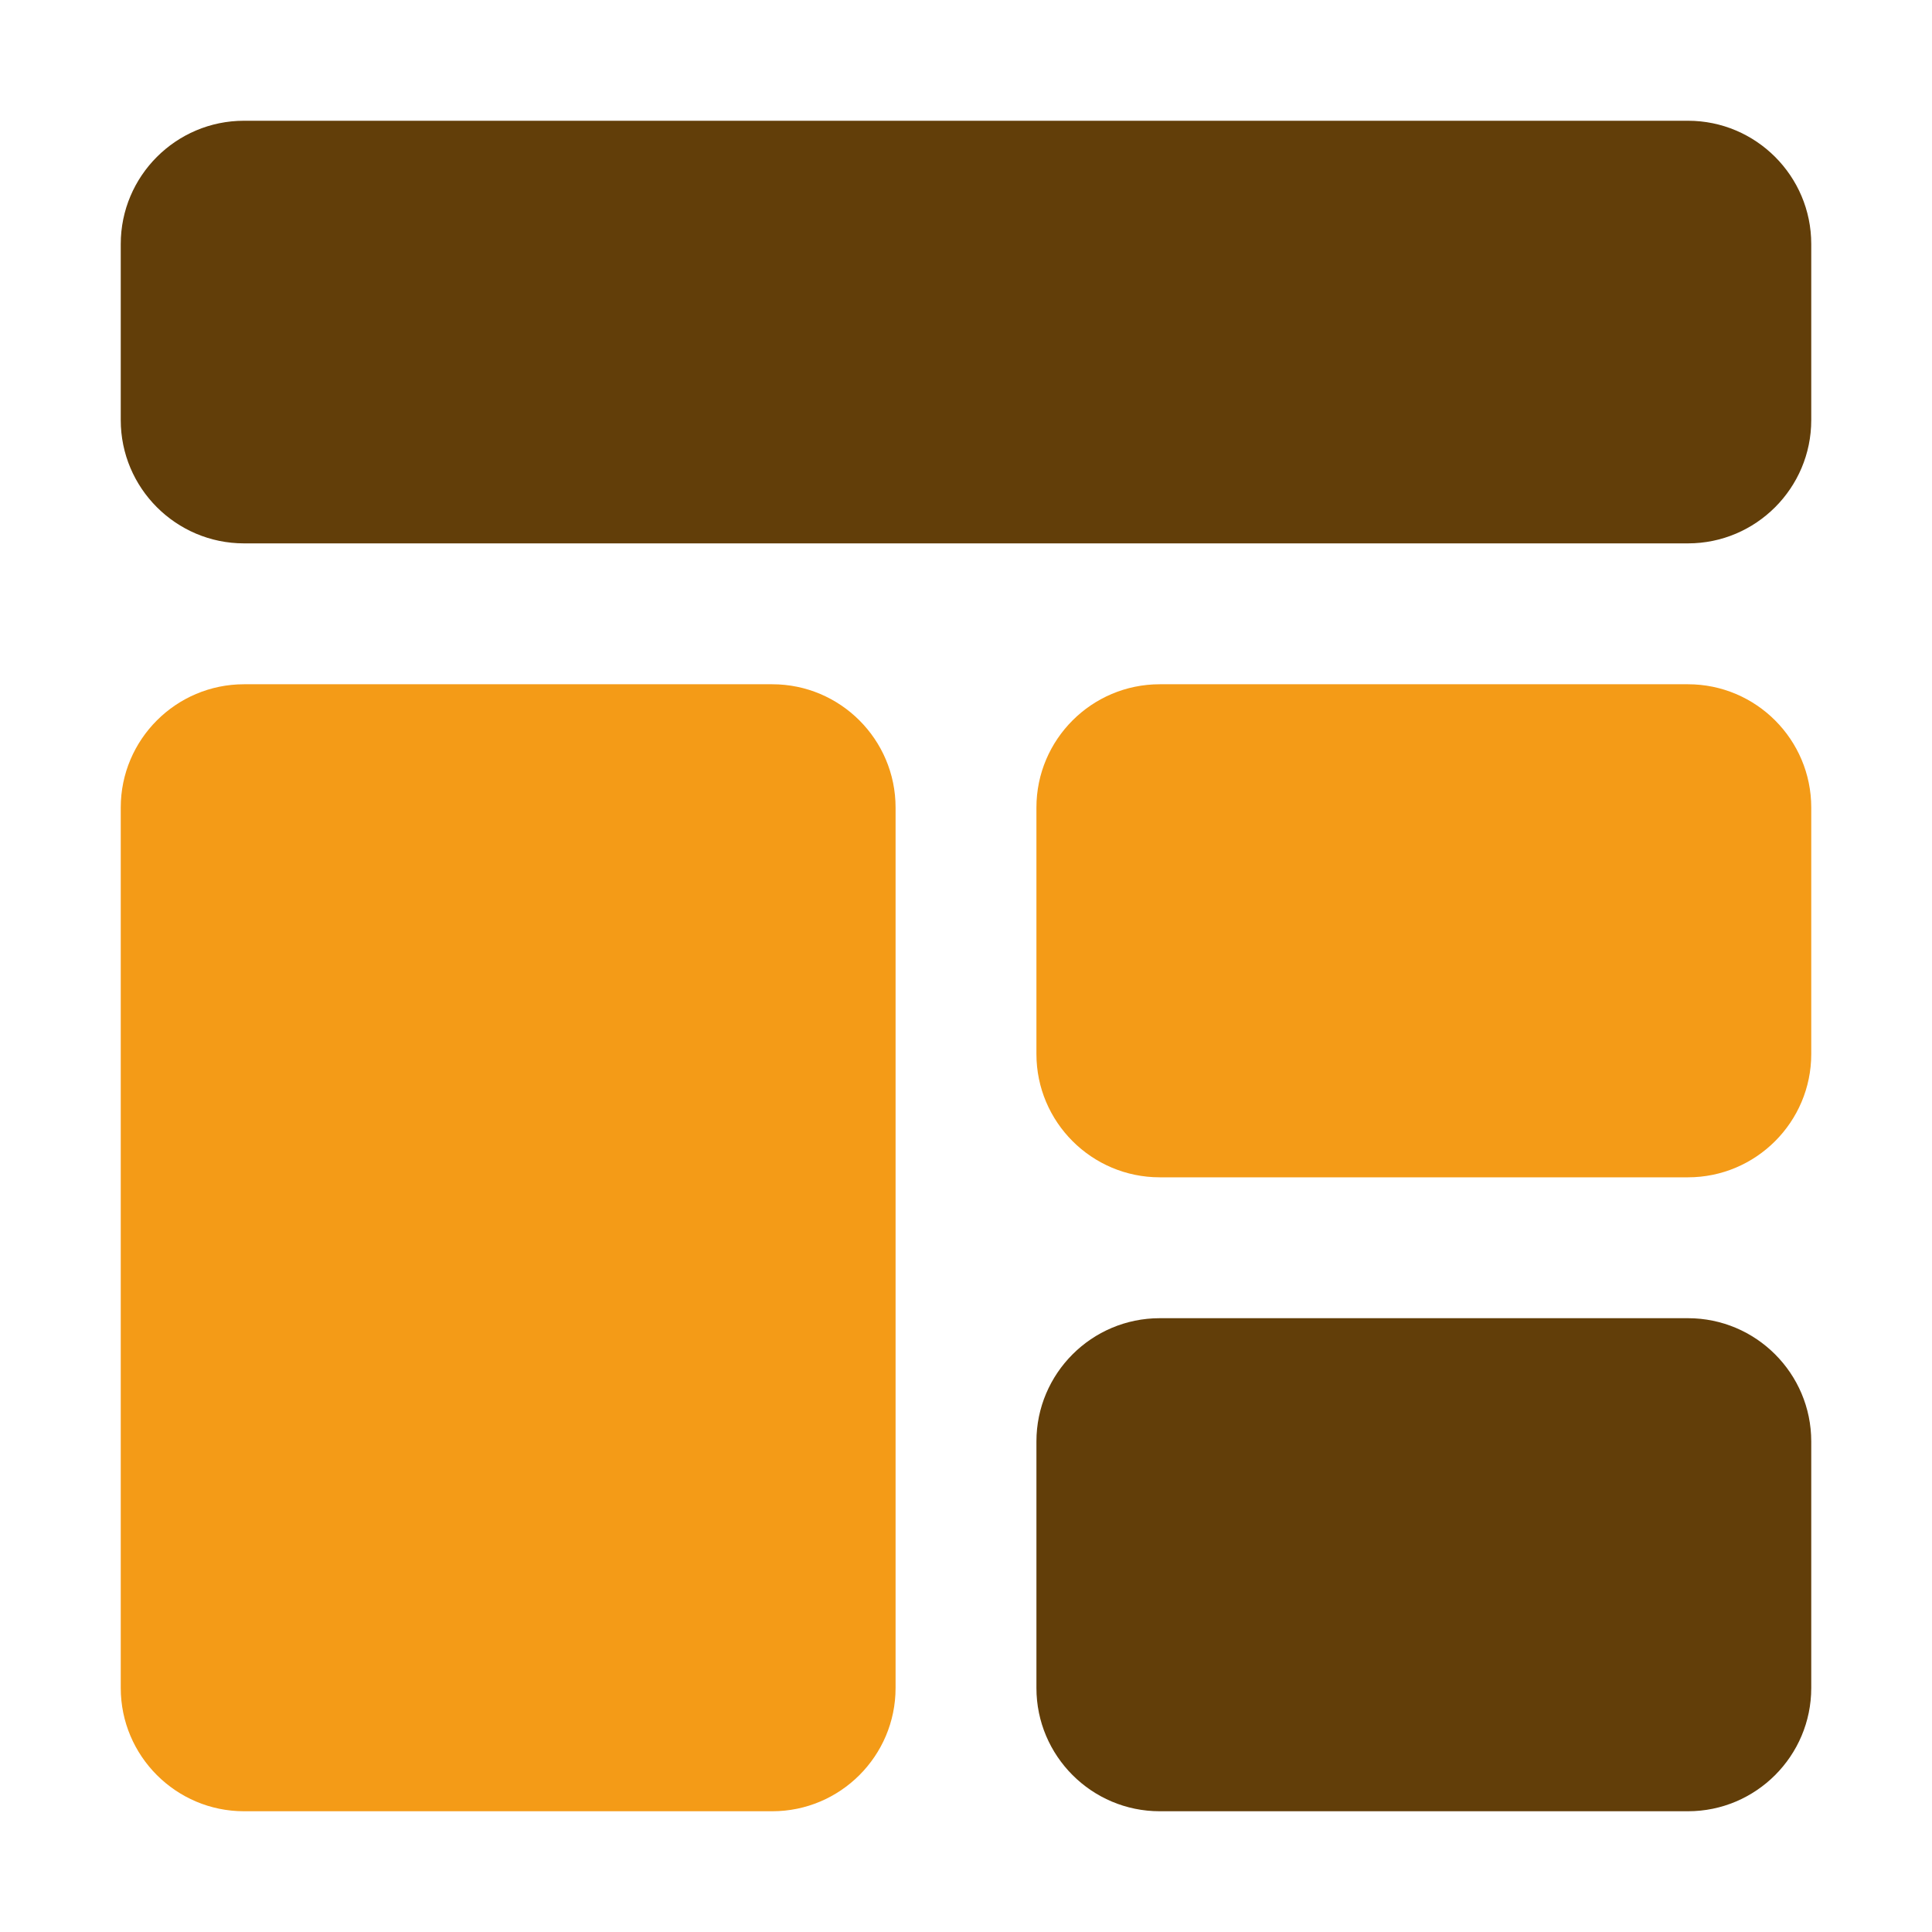
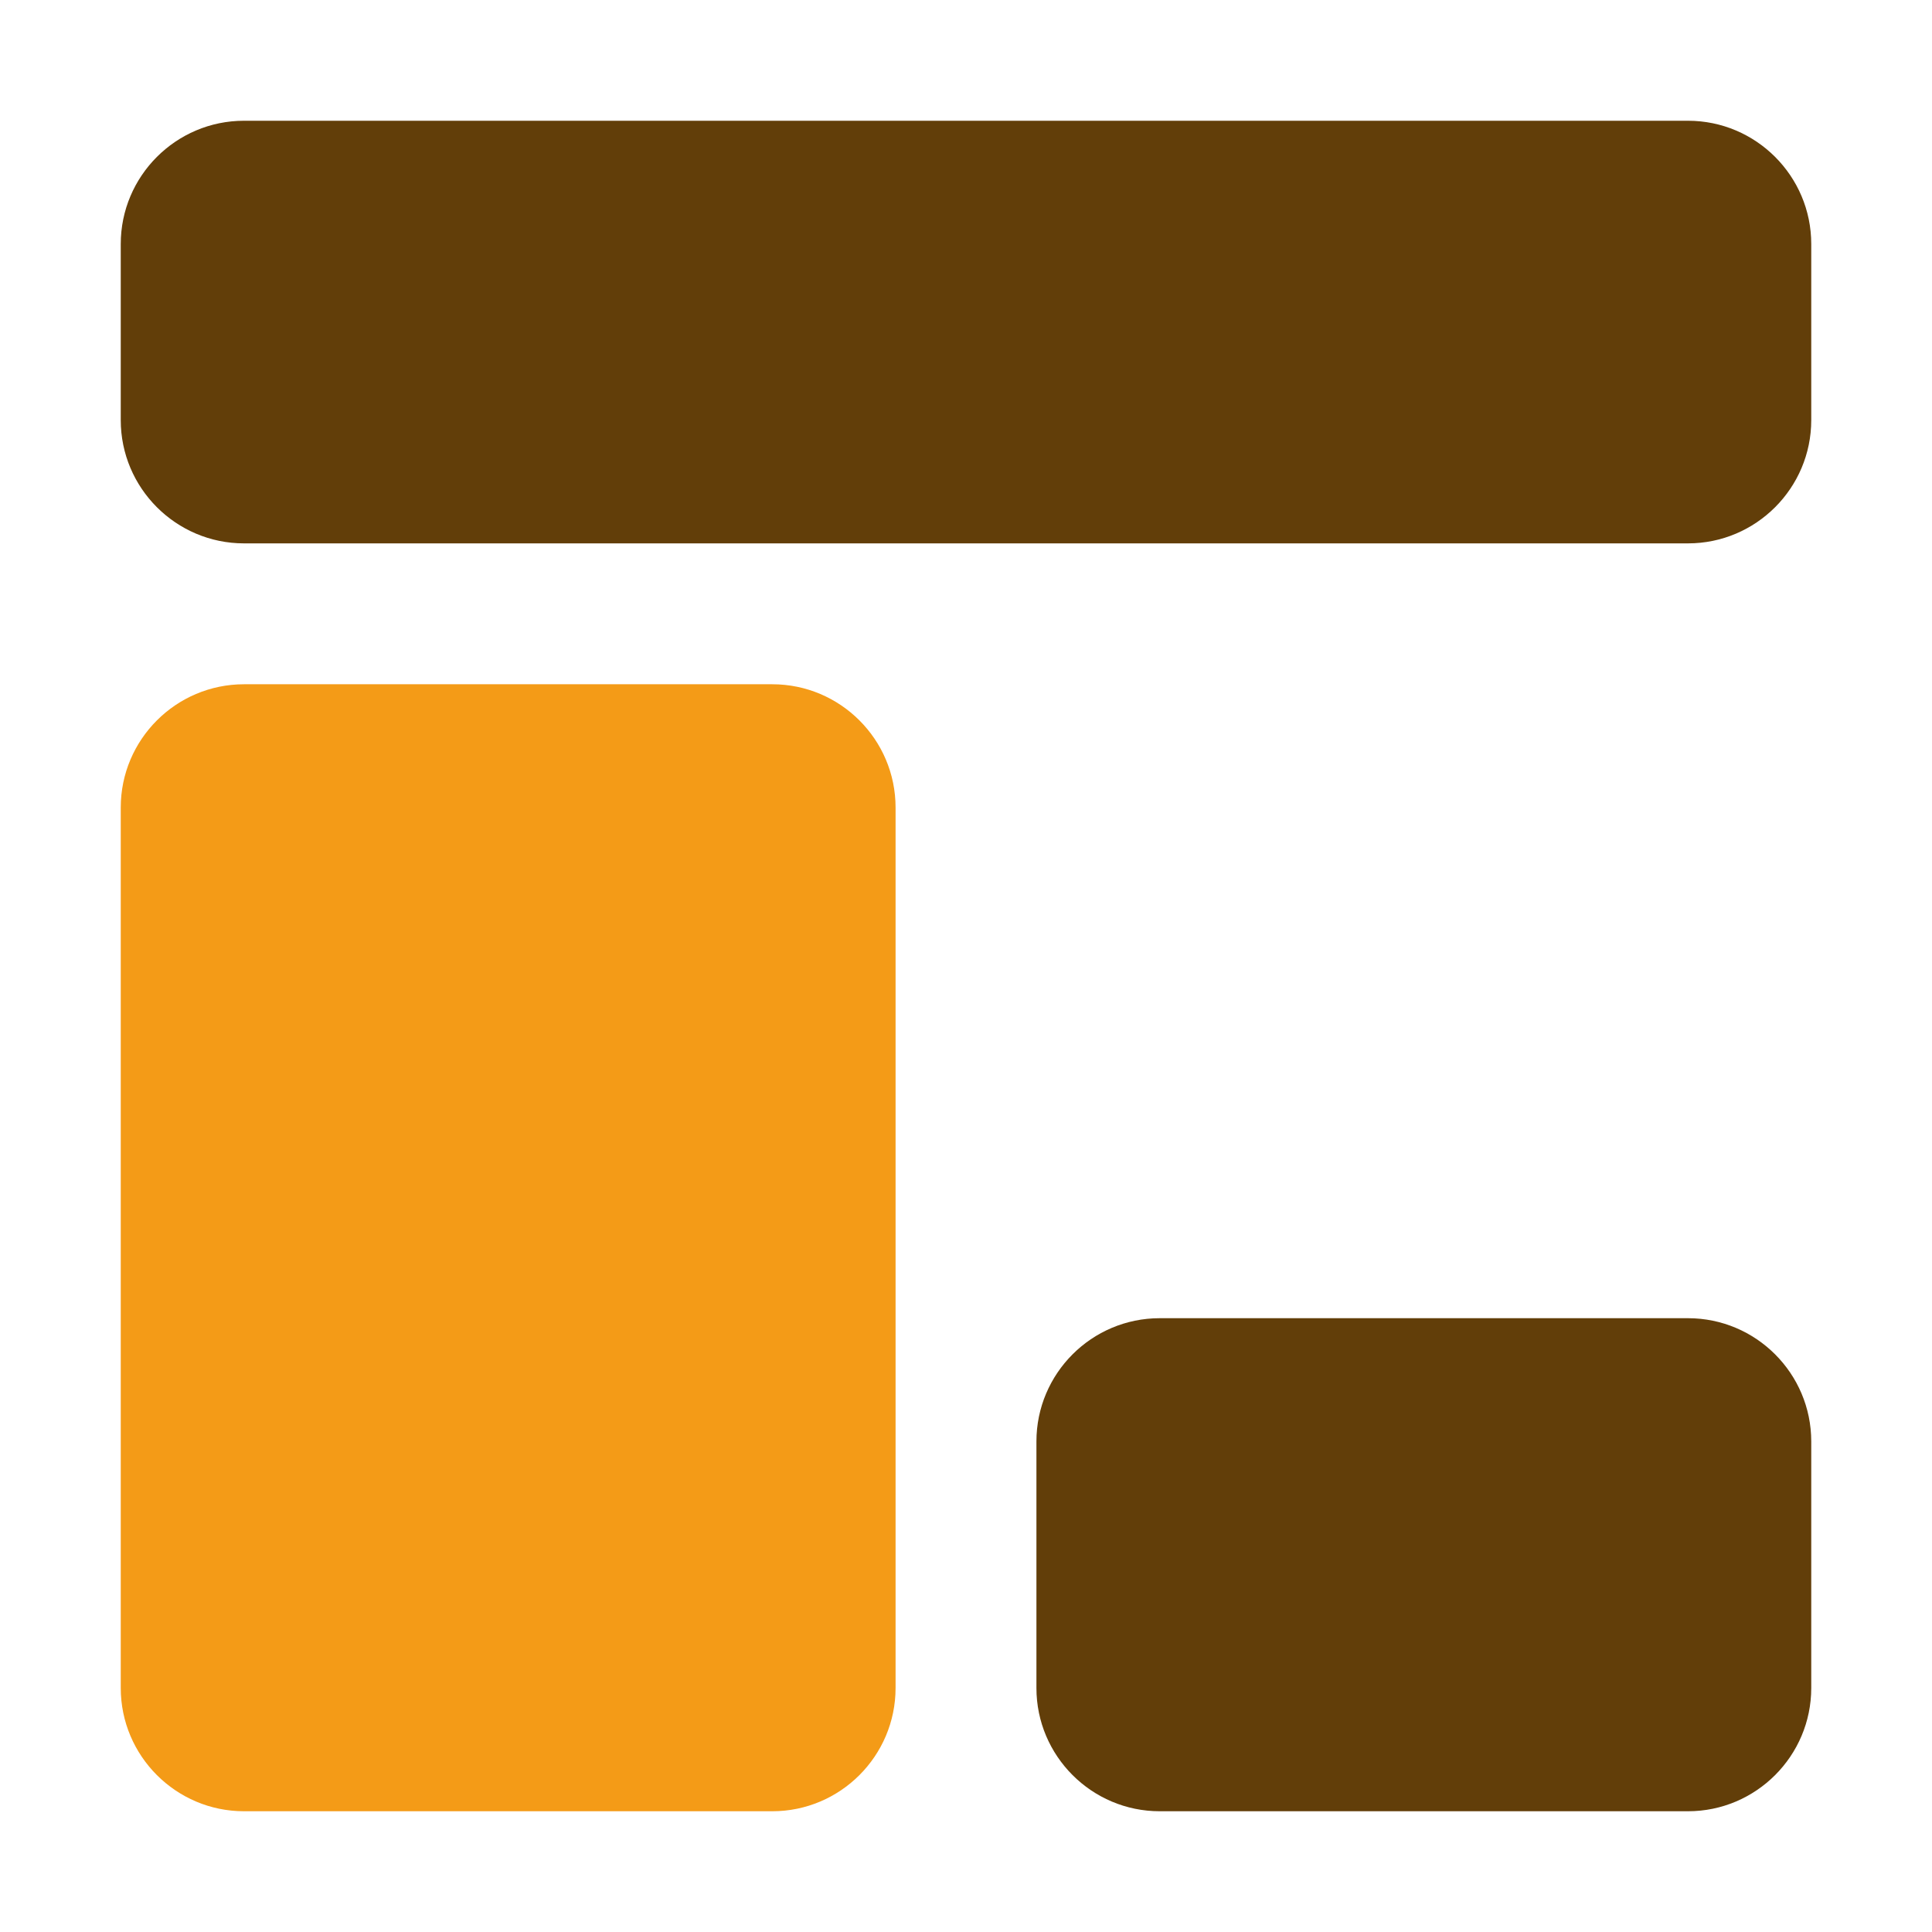
<svg xmlns="http://www.w3.org/2000/svg" width="64" height="64" viewBox="0 0 64 64" fill="none">
  <path d="M8.083 60H25.583C27.835 60 29.667 58.168 29.667 55.917V26.75C29.667 24.498 27.835 22.667 25.583 22.667H8.083C5.832 22.667 4 24.498 4 26.75V55.917C4 58.168 5.832 60 8.083 60Z" fill="#F49B17" />
-   <path d="M55.917 22.667H38.417C36.165 22.667 34.333 24.498 34.333 26.75V34.917C34.333 37.168 36.165 39 38.417 39H55.917C58.168 39 60 37.168 60 34.917V26.75C60 24.498 58.168 22.667 55.917 22.667Z" fill="#F49B17" />
  <path d="M55.917 4H8.083C5.832 4 4 5.832 4 8.083V13.917C4 16.168 5.832 18 8.083 18H55.917C58.168 18 60 16.168 60 13.917V8.083C60 5.832 58.168 4 55.917 4Z" fill="#623E09" />
  <path d="M55.917 43.667H38.417C36.165 43.667 34.333 45.498 34.333 47.75V55.917C34.333 58.168 36.165 60 38.417 60H55.917C58.168 60 60 58.168 60 55.917V47.75C60 45.498 58.168 43.667 55.917 43.667Z" fill="#623E09" />
</svg>